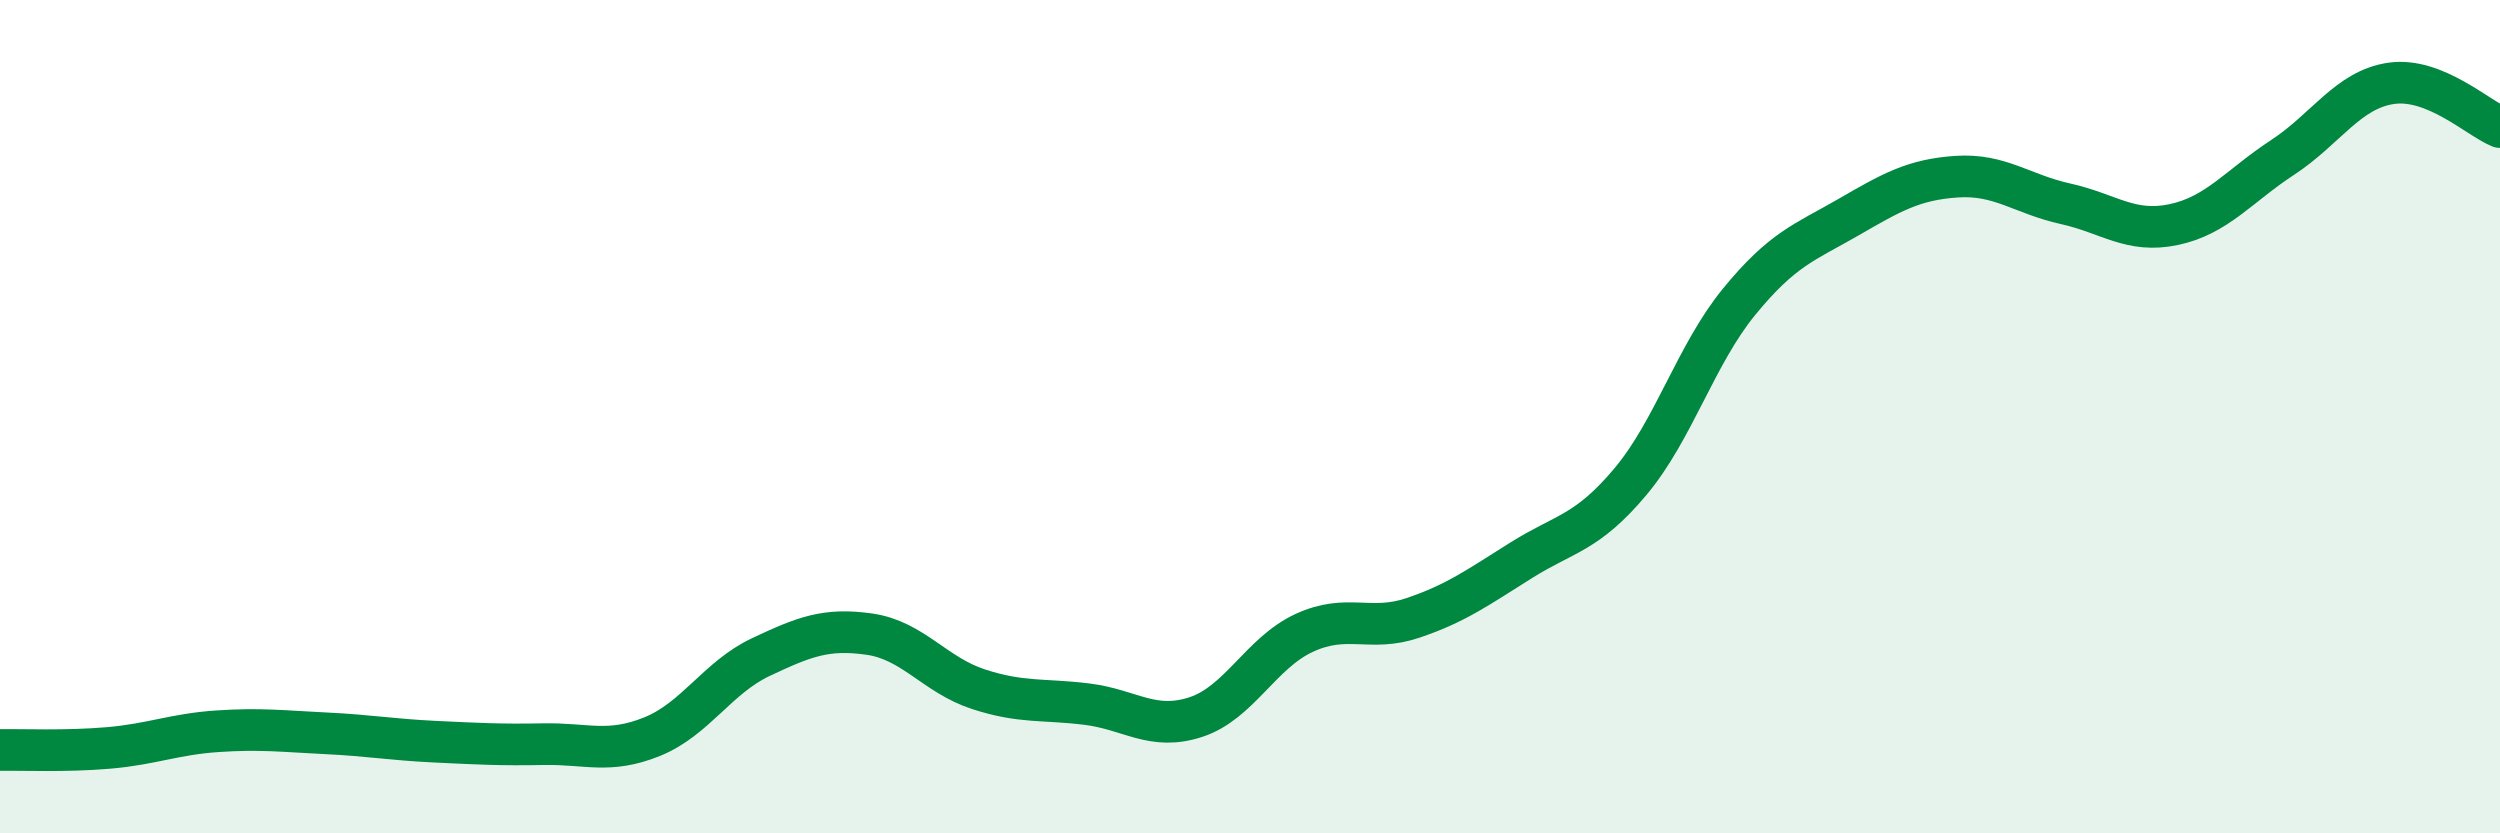
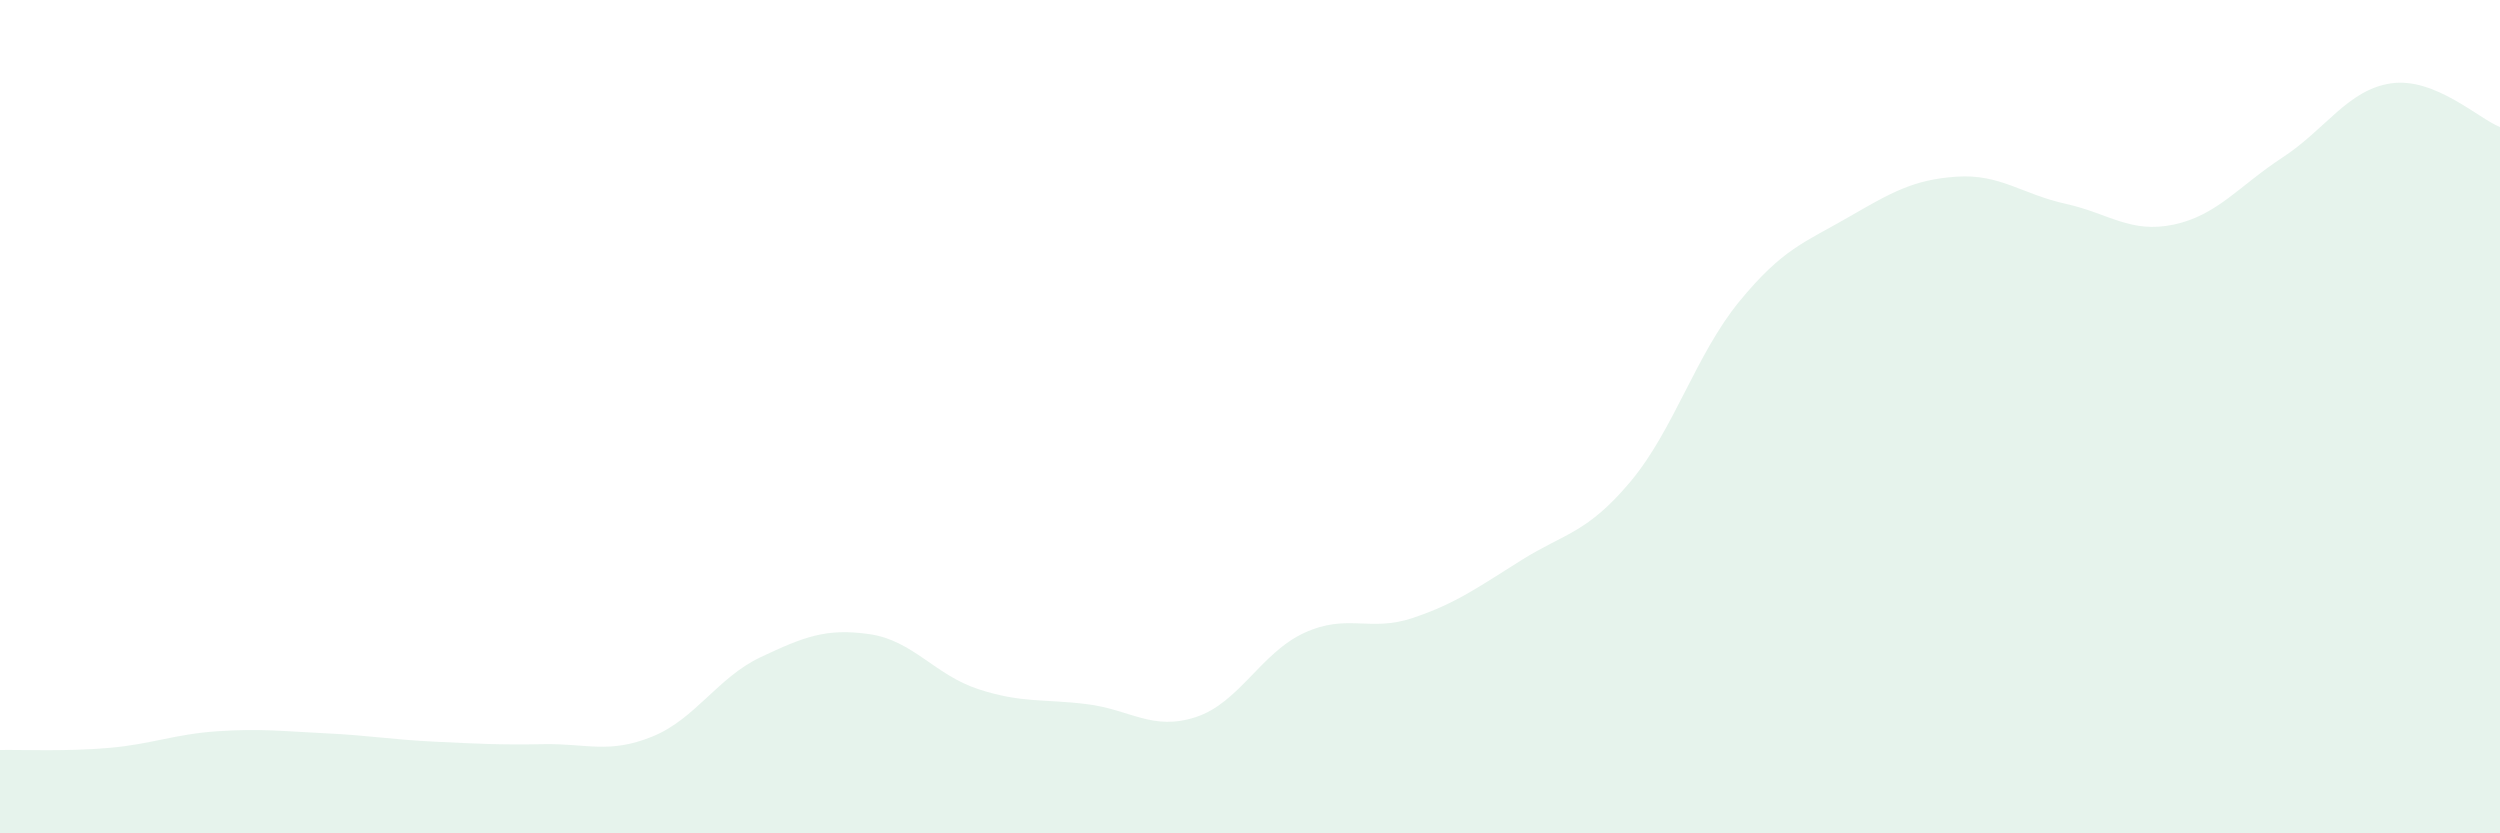
<svg xmlns="http://www.w3.org/2000/svg" width="60" height="20" viewBox="0 0 60 20">
  <path d="M 0,18 C 0.52,17.99 1.57,18.04 2.61,17.95 C 3.65,17.86 4.18,17.62 5.22,17.55 C 6.26,17.48 6.79,17.55 7.83,17.6 C 8.87,17.65 9.39,17.75 10.43,17.8 C 11.47,17.85 12,17.88 13.04,17.86 C 14.08,17.84 14.61,18.1 15.65,17.68 C 16.69,17.26 17.22,16.26 18.26,15.77 C 19.3,15.28 19.83,15.07 20.87,15.22 C 21.91,15.37 22.44,16.2 23.48,16.54 C 24.52,16.88 25.05,16.77 26.09,16.9 C 27.13,17.03 27.66,17.55 28.7,17.21 C 29.74,16.87 30.26,15.67 31.3,15.19 C 32.34,14.71 32.87,15.18 33.91,14.83 C 34.95,14.48 35.48,14.09 36.52,13.44 C 37.56,12.79 38.09,12.8 39.13,11.56 C 40.17,10.32 40.7,8.51 41.74,7.24 C 42.78,5.97 43.31,5.82 44.35,5.22 C 45.39,4.62 45.92,4.31 46.96,4.24 C 48,4.17 48.53,4.66 49.57,4.89 C 50.61,5.12 51.13,5.61 52.17,5.39 C 53.21,5.17 53.74,4.46 54.78,3.78 C 55.82,3.1 56.35,2.15 57.39,2 C 58.43,1.85 59.48,2.84 60,3.05L60 20L0 20Z" fill="#008740" opacity="0.1" stroke-linecap="round" stroke-linejoin="round" />
-   <path d="M 0,18 C 0.52,17.99 1.57,18.04 2.61,17.95 C 3.65,17.86 4.18,17.62 5.22,17.55 C 6.26,17.48 6.79,17.55 7.83,17.6 C 8.87,17.65 9.39,17.75 10.43,17.8 C 11.47,17.85 12,17.88 13.04,17.86 C 14.08,17.84 14.61,18.1 15.65,17.68 C 16.69,17.26 17.22,16.26 18.26,15.77 C 19.3,15.28 19.83,15.07 20.87,15.22 C 21.91,15.37 22.44,16.2 23.48,16.54 C 24.52,16.88 25.05,16.77 26.09,16.9 C 27.13,17.03 27.66,17.55 28.7,17.21 C 29.74,16.87 30.26,15.67 31.3,15.19 C 32.34,14.71 32.87,15.18 33.91,14.83 C 34.95,14.48 35.48,14.09 36.52,13.44 C 37.56,12.79 38.09,12.8 39.13,11.56 C 40.17,10.32 40.7,8.51 41.74,7.24 C 42.78,5.97 43.31,5.82 44.35,5.22 C 45.39,4.62 45.92,4.31 46.96,4.24 C 48,4.17 48.53,4.66 49.57,4.89 C 50.61,5.12 51.13,5.61 52.17,5.39 C 53.21,5.17 53.74,4.46 54.78,3.78 C 55.82,3.1 56.35,2.15 57.39,2 C 58.43,1.85 59.48,2.84 60,3.05" stroke="#008740" stroke-width="1" fill="none" stroke-linecap="round" stroke-linejoin="round" />
</svg>